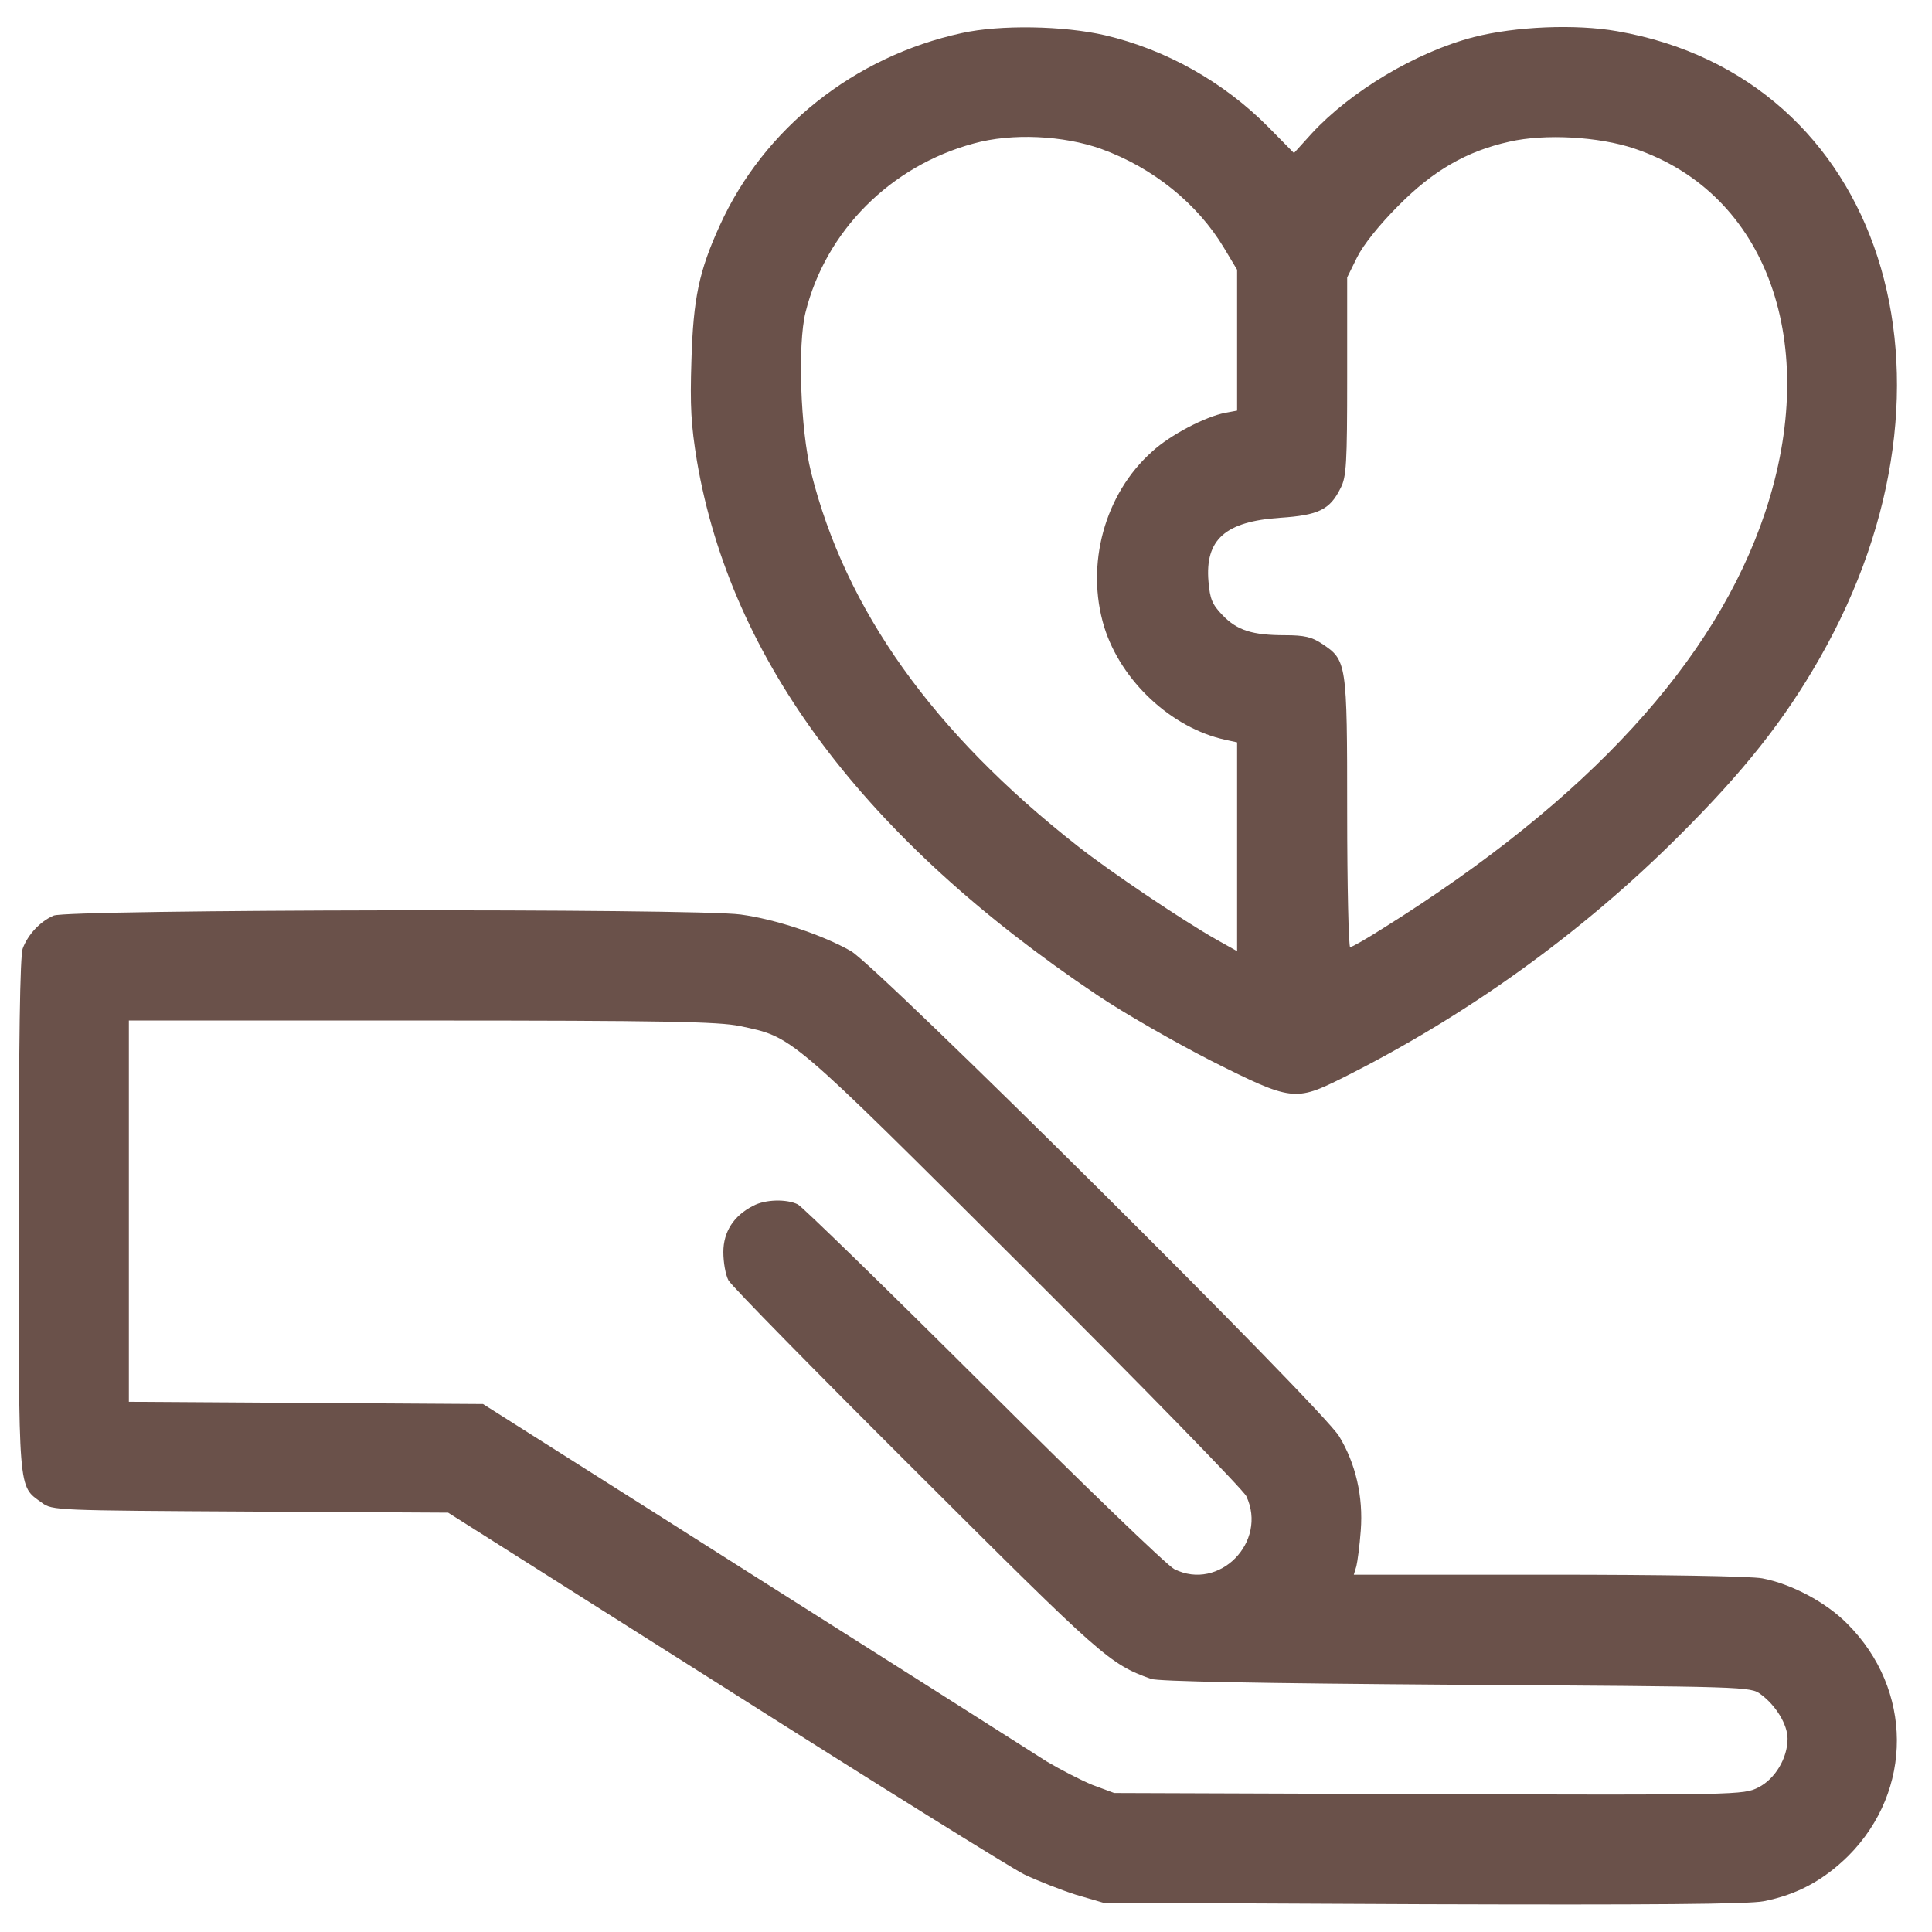
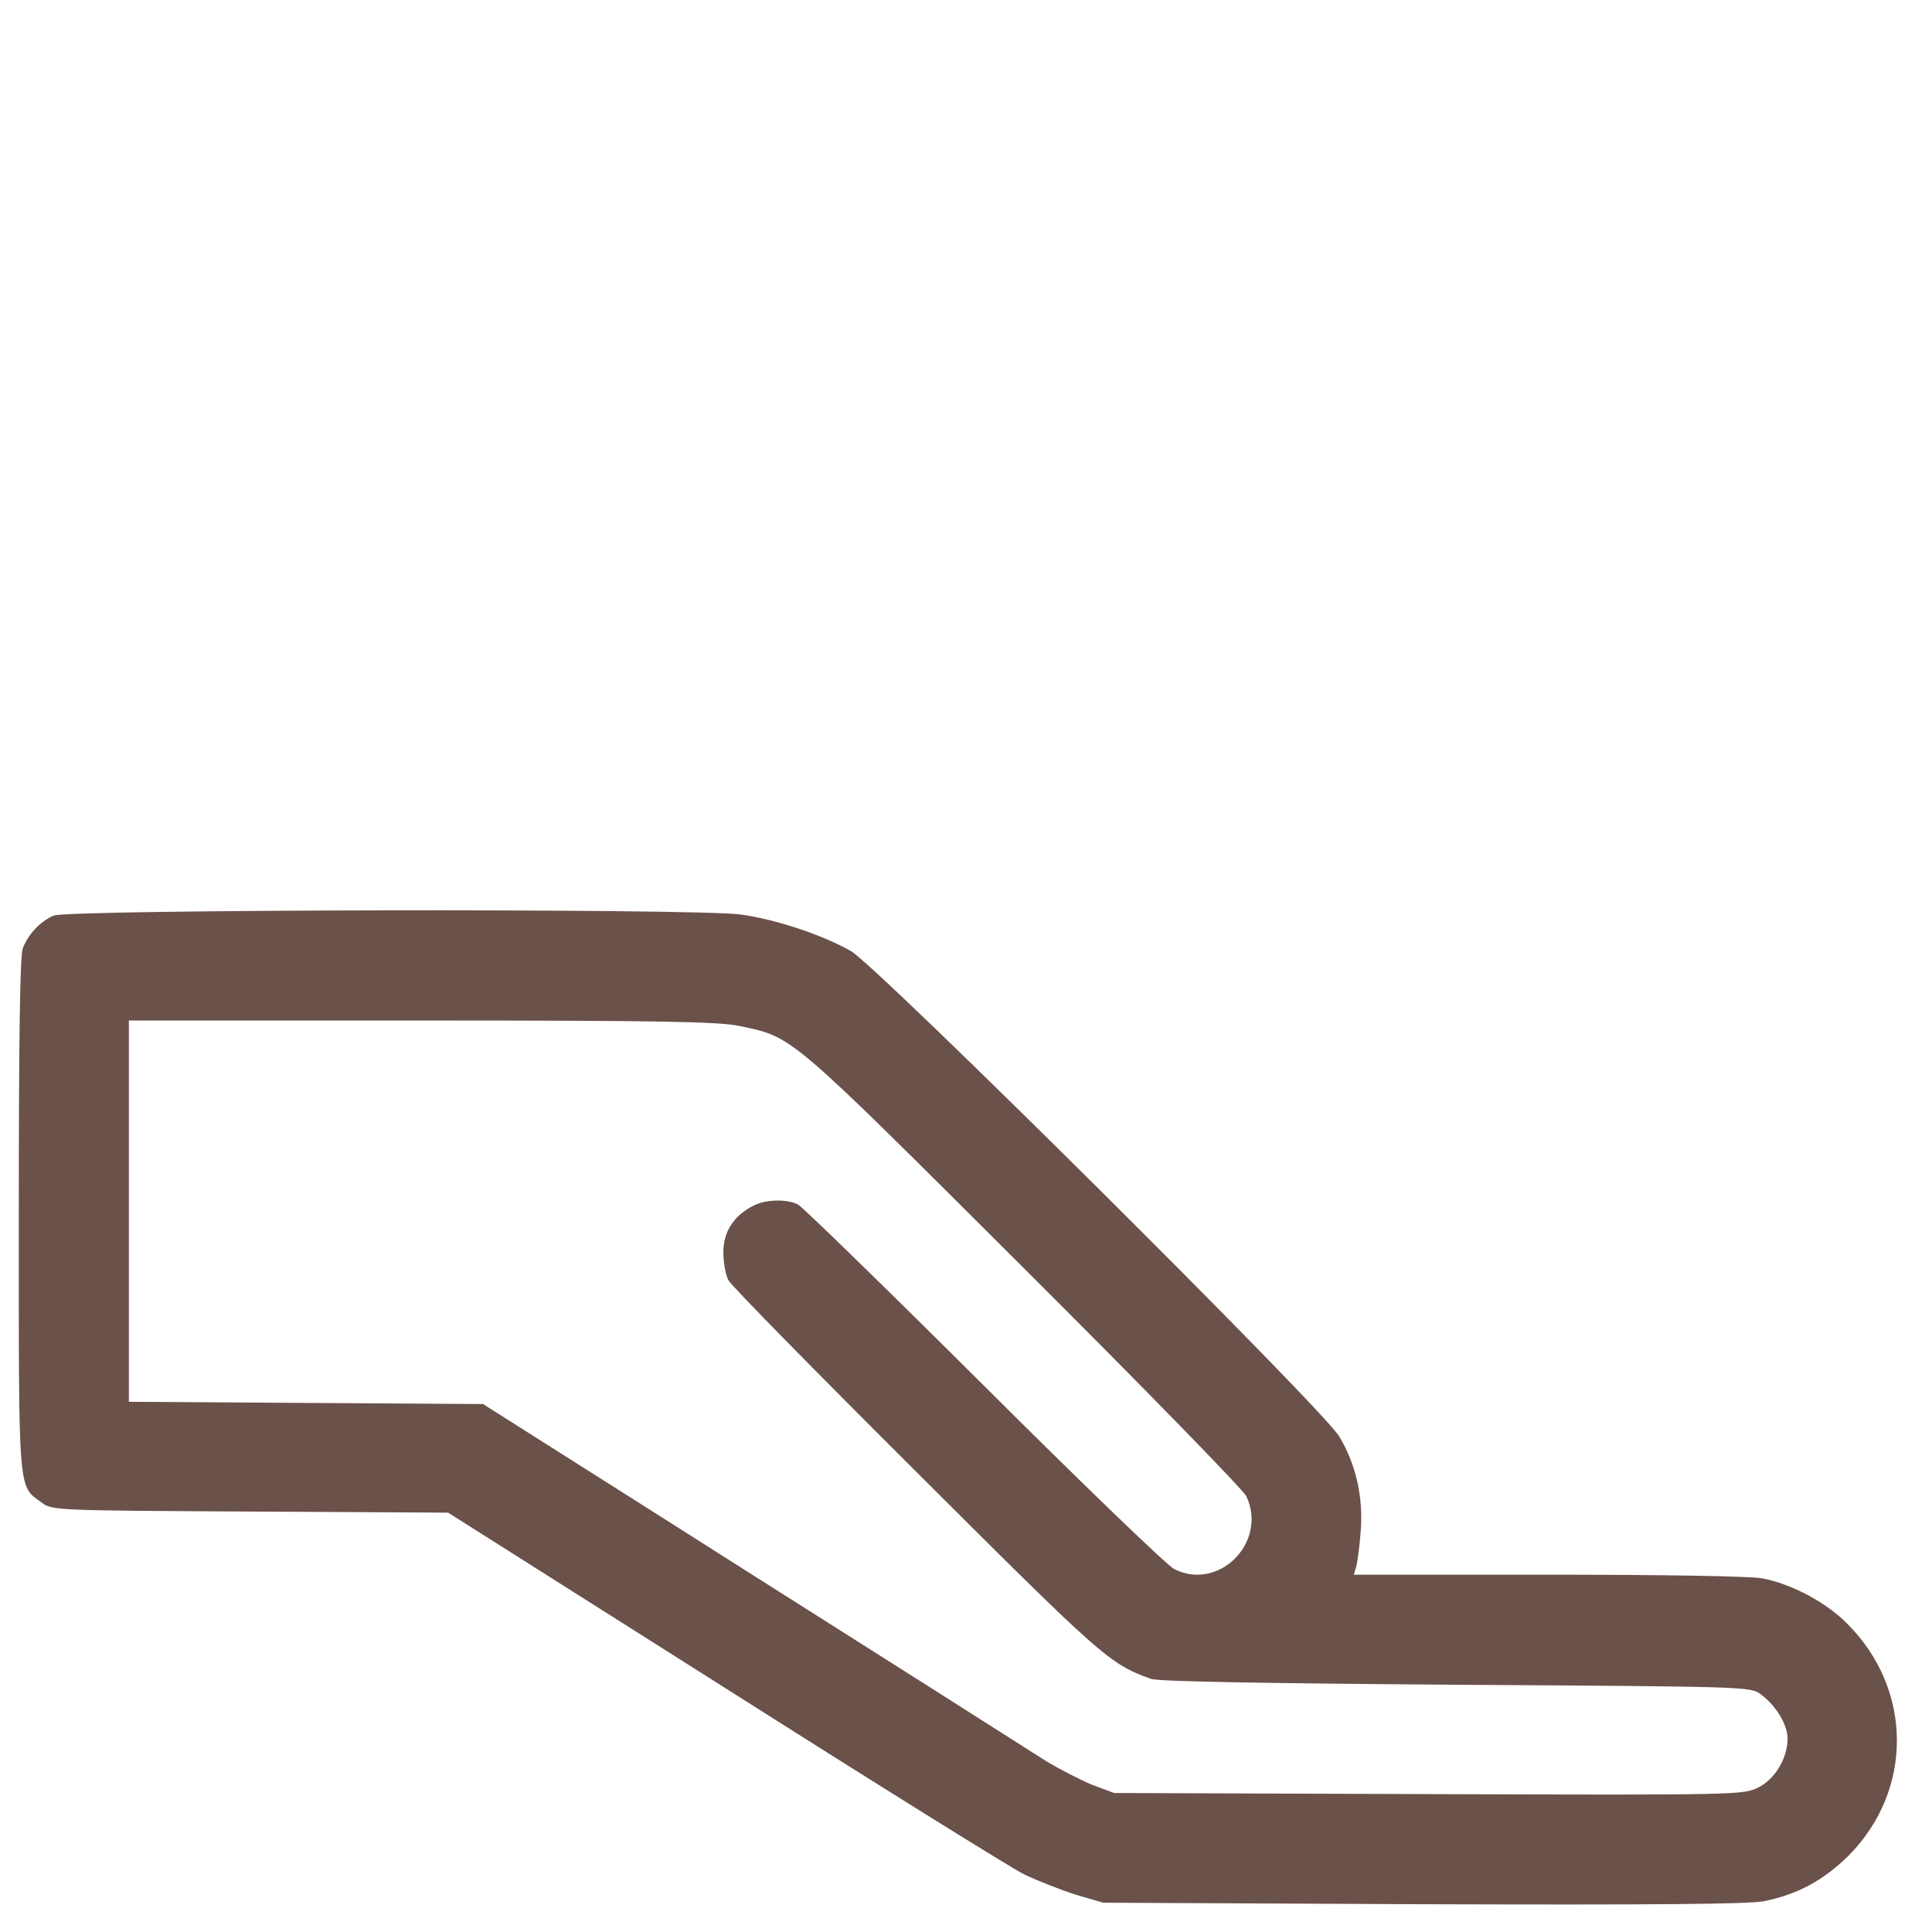
<svg xmlns="http://www.w3.org/2000/svg" fill="none" viewBox="0 0 37 37" height="37" width="37">
-   <path fill="#6A514A" d="M18.421 0.633C16.355 1.082 14.626 2.46 13.783 4.322C13.389 5.187 13.277 5.714 13.242 6.894C13.213 7.787 13.235 8.138 13.347 8.827C14.001 12.657 16.566 16.073 21.007 19.053C21.527 19.404 22.511 19.966 23.2 20.318C24.739 21.091 24.802 21.098 25.73 20.634C28.099 19.446 30.284 17.872 32.132 16.031C33.404 14.766 34.17 13.796 34.852 12.601C37.902 7.253 36.047 1.483 30.973 0.598C30.172 0.457 29.026 0.506 28.225 0.71C27.115 0.998 25.864 1.75 25.119 2.558L24.781 2.931L24.289 2.432C23.432 1.567 22.329 0.949 21.162 0.675C20.368 0.492 19.152 0.471 18.421 0.633ZM21.092 2.853C22.083 3.212 22.933 3.901 23.439 4.744L23.692 5.166V7.864L23.467 7.906C23.088 7.977 22.413 8.328 22.069 8.644C21.155 9.453 20.782 10.816 21.148 12.011C21.471 13.044 22.434 13.943 23.467 14.168L23.692 14.217V18.216L23.291 17.991C22.68 17.647 21.274 16.705 20.642 16.206C17.866 14.028 16.193 11.68 15.533 9.045C15.329 8.23 15.273 6.599 15.427 5.981C15.814 4.421 17.058 3.177 18.646 2.748C19.377 2.544 20.368 2.593 21.092 2.853ZM31.303 2.846C33.847 3.704 34.88 6.585 33.805 9.811C32.856 12.657 30.418 15.314 26.517 17.759C26.187 17.97 25.892 18.139 25.857 18.139C25.828 18.139 25.8 16.979 25.8 15.553C25.8 12.678 25.793 12.643 25.315 12.327C25.126 12.2 24.978 12.165 24.613 12.165C23.987 12.165 23.692 12.074 23.411 11.779C23.214 11.575 23.172 11.47 23.144 11.139C23.074 10.331 23.467 9.987 24.514 9.916C25.252 9.867 25.47 9.762 25.674 9.347C25.786 9.136 25.8 8.876 25.8 7.211V5.313L25.99 4.927C26.11 4.688 26.412 4.308 26.784 3.936C27.445 3.268 28.084 2.896 28.907 2.713C29.581 2.558 30.622 2.615 31.303 2.846Z" />
  <path fill="#6A514A" d="M1.027 17.535C0.767 17.647 0.535 17.9 0.437 18.16C0.381 18.294 0.36 19.959 0.36 23.255C0.36 28.667 0.339 28.442 0.802 28.779C0.999 28.927 1.084 28.927 4.794 28.948L8.582 28.969L13.867 32.314C16.777 34.162 19.363 35.772 19.616 35.898C19.869 36.018 20.312 36.193 20.6 36.285L21.127 36.439L27.241 36.468C31.654 36.482 33.475 36.468 33.777 36.411C34.416 36.285 34.922 36.011 35.4 35.54C36.644 34.289 36.637 32.356 35.379 31.098C34.972 30.684 34.304 30.332 33.749 30.227C33.524 30.185 31.844 30.157 29.645 30.157H25.927L25.976 29.995C25.997 29.911 26.039 29.601 26.06 29.313C26.11 28.66 25.962 28.027 25.646 27.507C25.315 26.959 16.826 18.526 16.299 18.216C15.758 17.907 14.858 17.605 14.183 17.514C13.305 17.394 1.301 17.415 1.027 17.535ZM14.169 19.65C15.195 19.868 15.069 19.762 19.595 24.274C21.886 26.558 23.811 28.533 23.868 28.653C24.282 29.531 23.348 30.48 22.49 30.051C22.357 29.988 20.719 28.407 18.843 26.537C16.966 24.668 15.364 23.108 15.28 23.066C15.069 22.96 14.654 22.967 14.422 23.094C14.05 23.283 13.853 23.593 13.853 23.979C13.853 24.176 13.895 24.415 13.951 24.52C14.008 24.626 15.631 26.277 17.557 28.196C21.12 31.752 21.246 31.864 22.041 32.152C22.181 32.202 24.086 32.237 27.888 32.265C33.468 32.3 33.524 32.3 33.721 32.448C34.016 32.666 34.234 33.031 34.234 33.298C34.234 33.67 33.995 34.071 33.672 34.233C33.39 34.373 33.306 34.38 27.36 34.359L21.338 34.338L20.923 34.184C20.698 34.092 20.305 33.888 20.045 33.734C19.792 33.572 18.773 32.925 17.789 32.3C16.805 31.674 14.479 30.206 12.623 29.025L9.25 26.889L2.468 26.846V19.544H8.076C12.75 19.544 13.762 19.566 14.169 19.65Z" />
</svg>